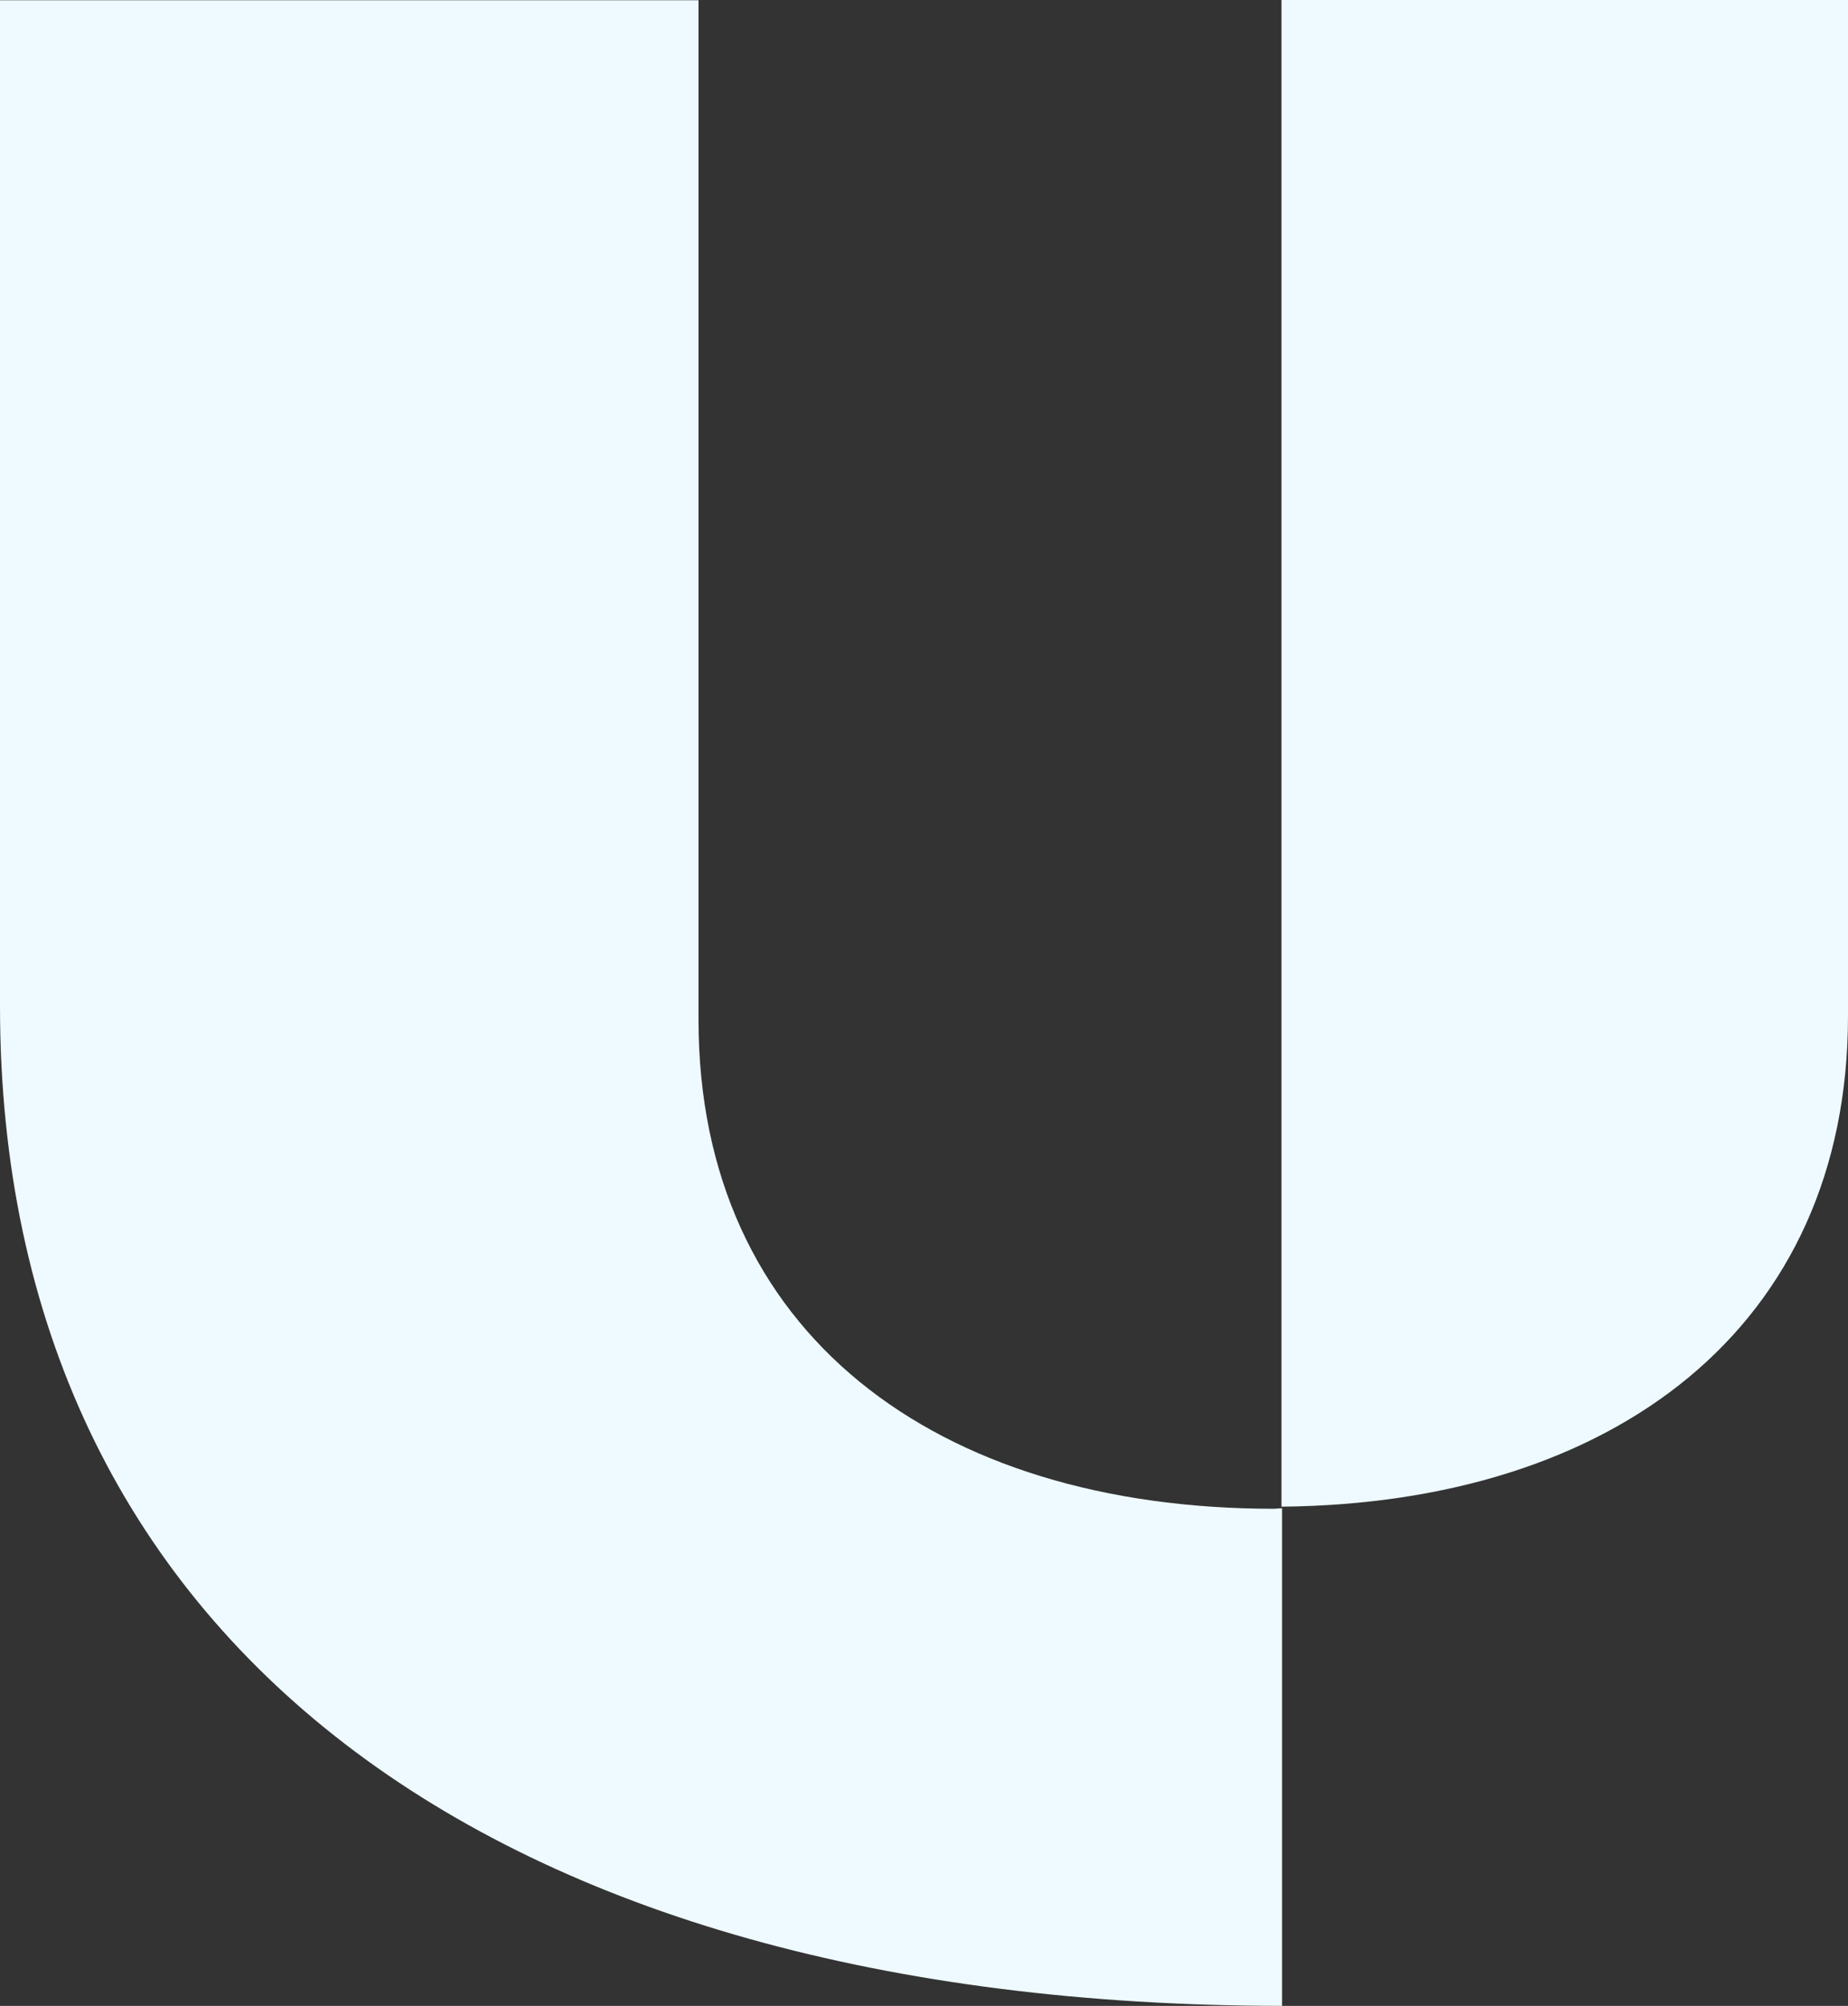
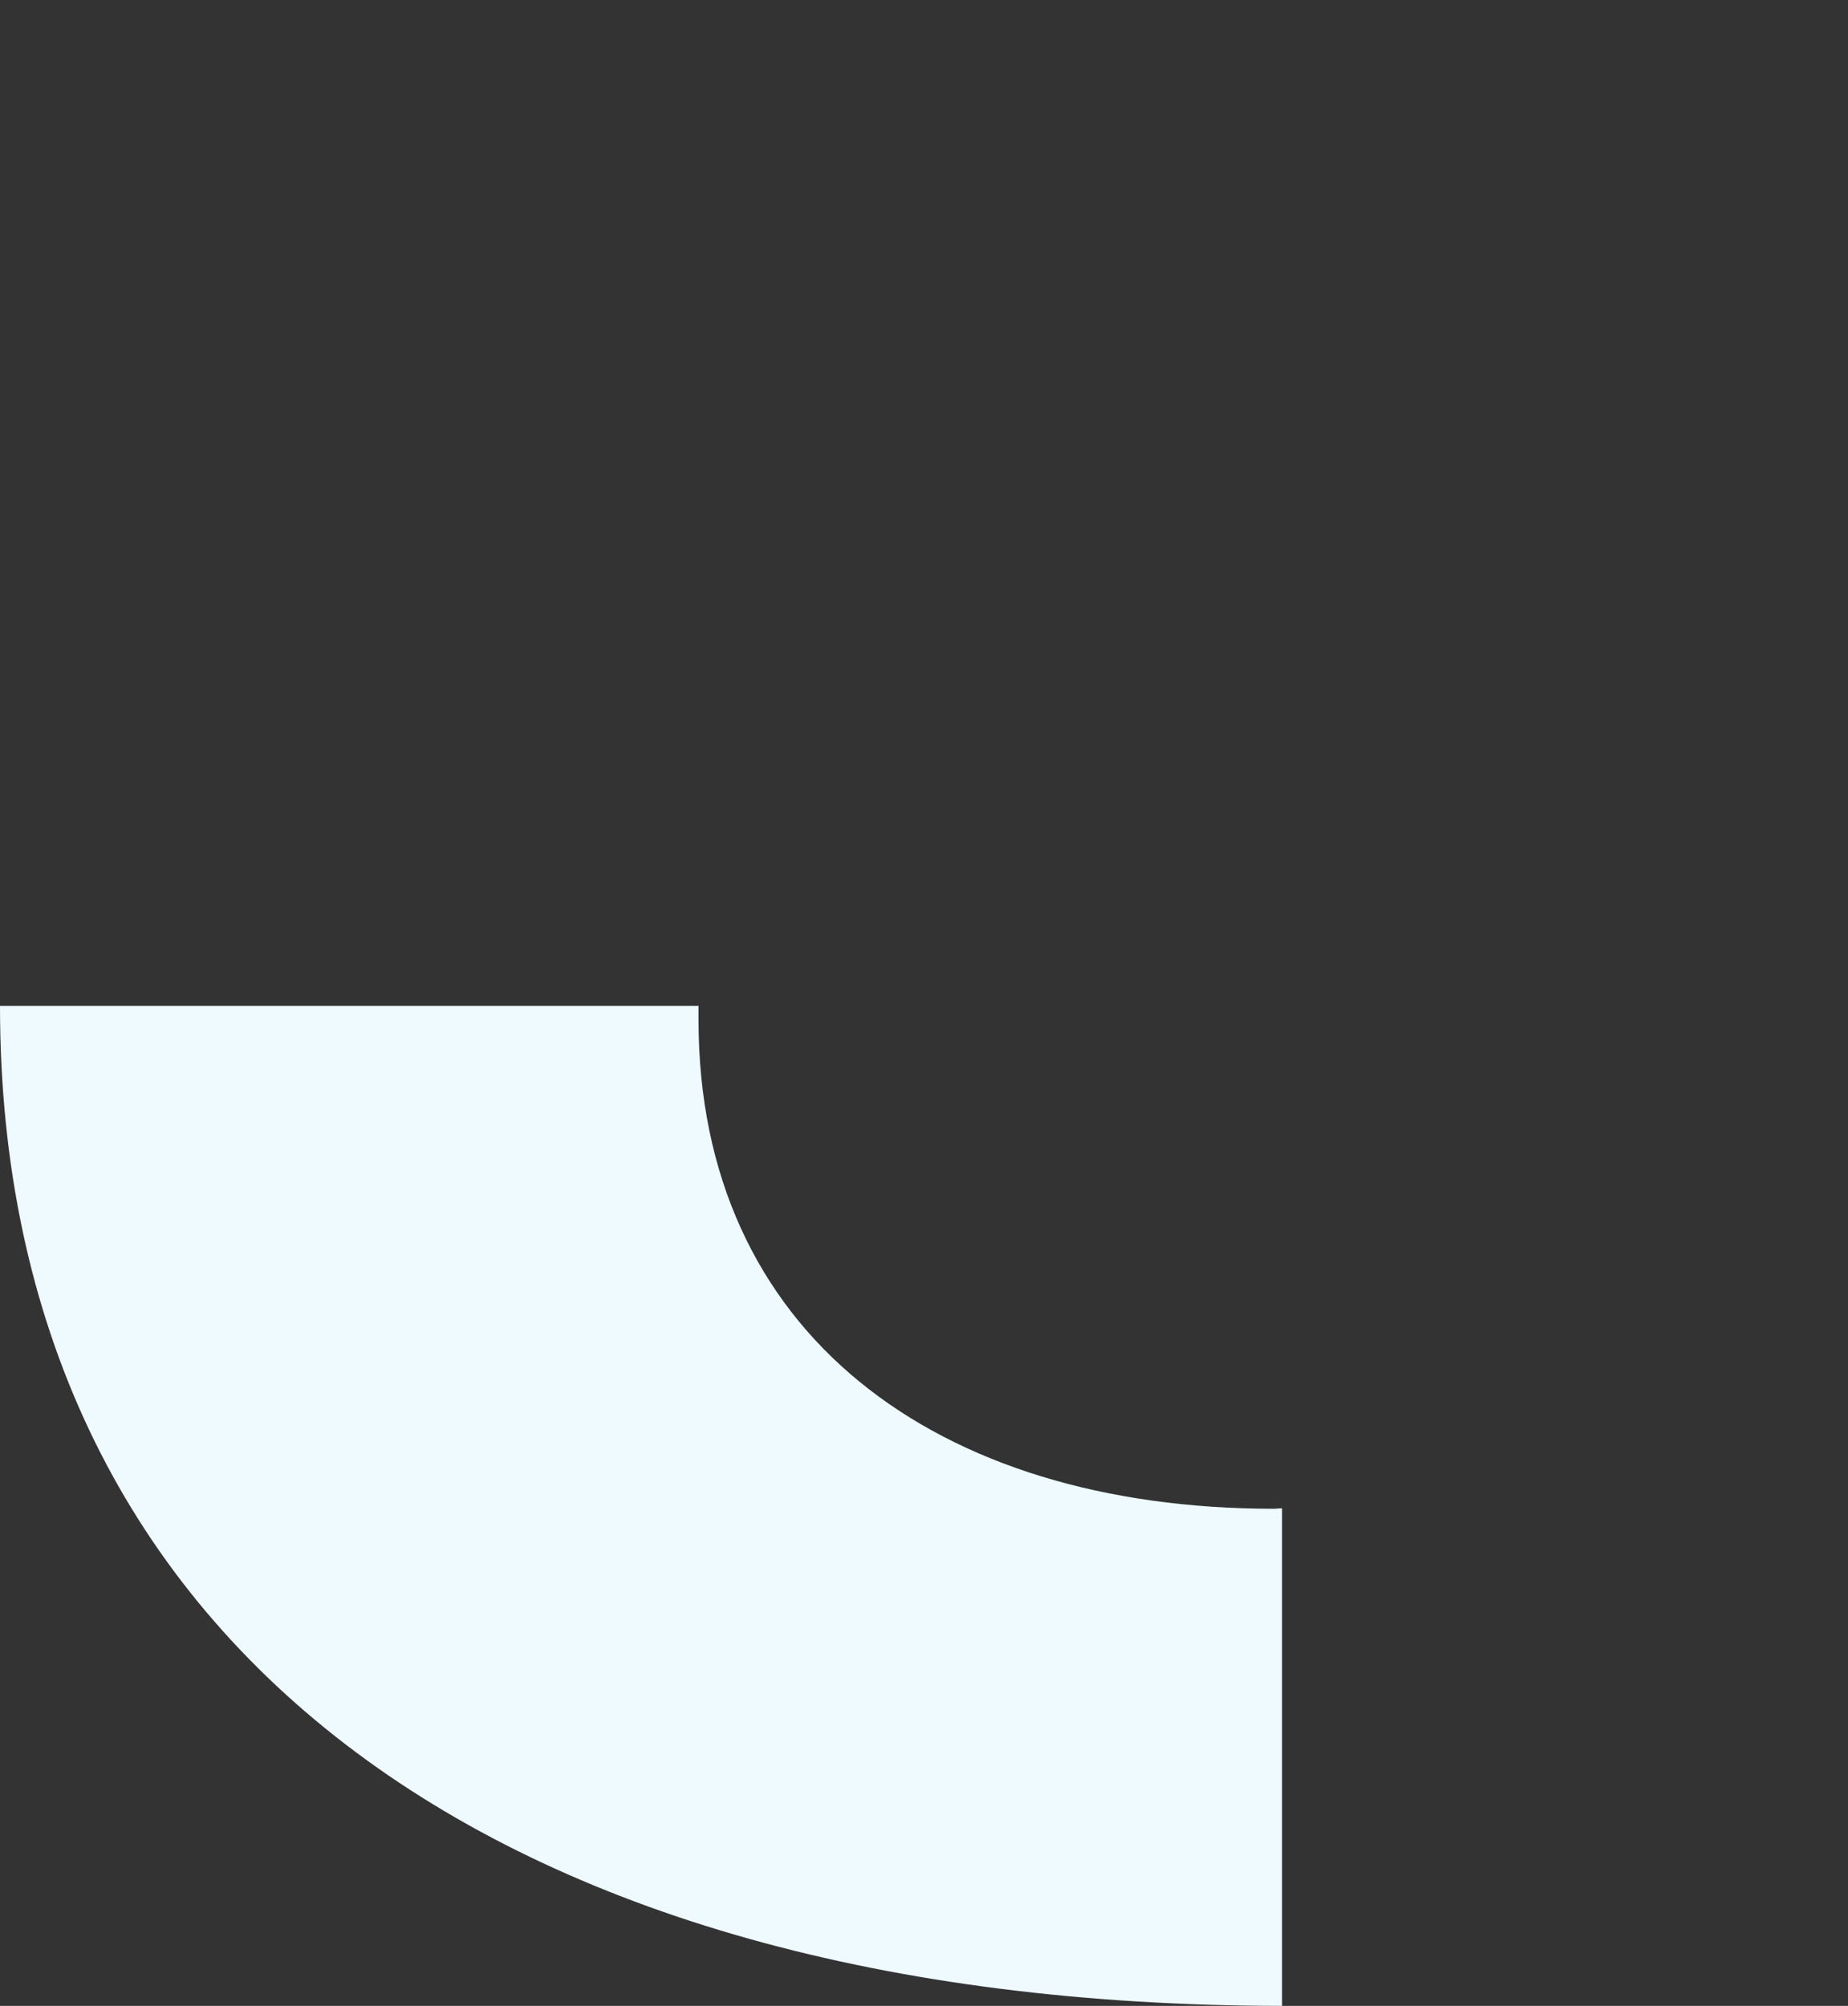
<svg xmlns="http://www.w3.org/2000/svg" id="Layer_2" data-name="Layer 2" viewBox="0 0 221.17 240">
  <rect x="0" y="0" width="221.17" height="240" fill="#333333" stroke="none" />
  <defs>
    <style>
      .cls-1 {
        fill: #eefaff;
        stroke-width: 0px;
      }
    </style>
  </defs>
  <g id="Layer_1-2" data-name="Layer 1">
    <g>
-       <path class="cls-1" d="m83.6,0v122.03c0,37.44,28.41,58.49,68.85,58.49.34,0,.65-.06.99-.06v59.54C59.05,239.91,0,196.47,0,120.36V.03h83.57l.03-.03Z" />
-       <path class="cls-1" d="m221.17,0v121.55c0,37.41-28.26,58.35-67.8,58.72V0h67.8Z" />
+       <path class="cls-1" d="m83.6,0v122.03c0,37.44,28.41,58.49,68.85,58.49.34,0,.65-.06.99-.06v59.54C59.05,239.91,0,196.47,0,120.36h83.57l.03-.03Z" />
    </g>
  </g>
</svg>